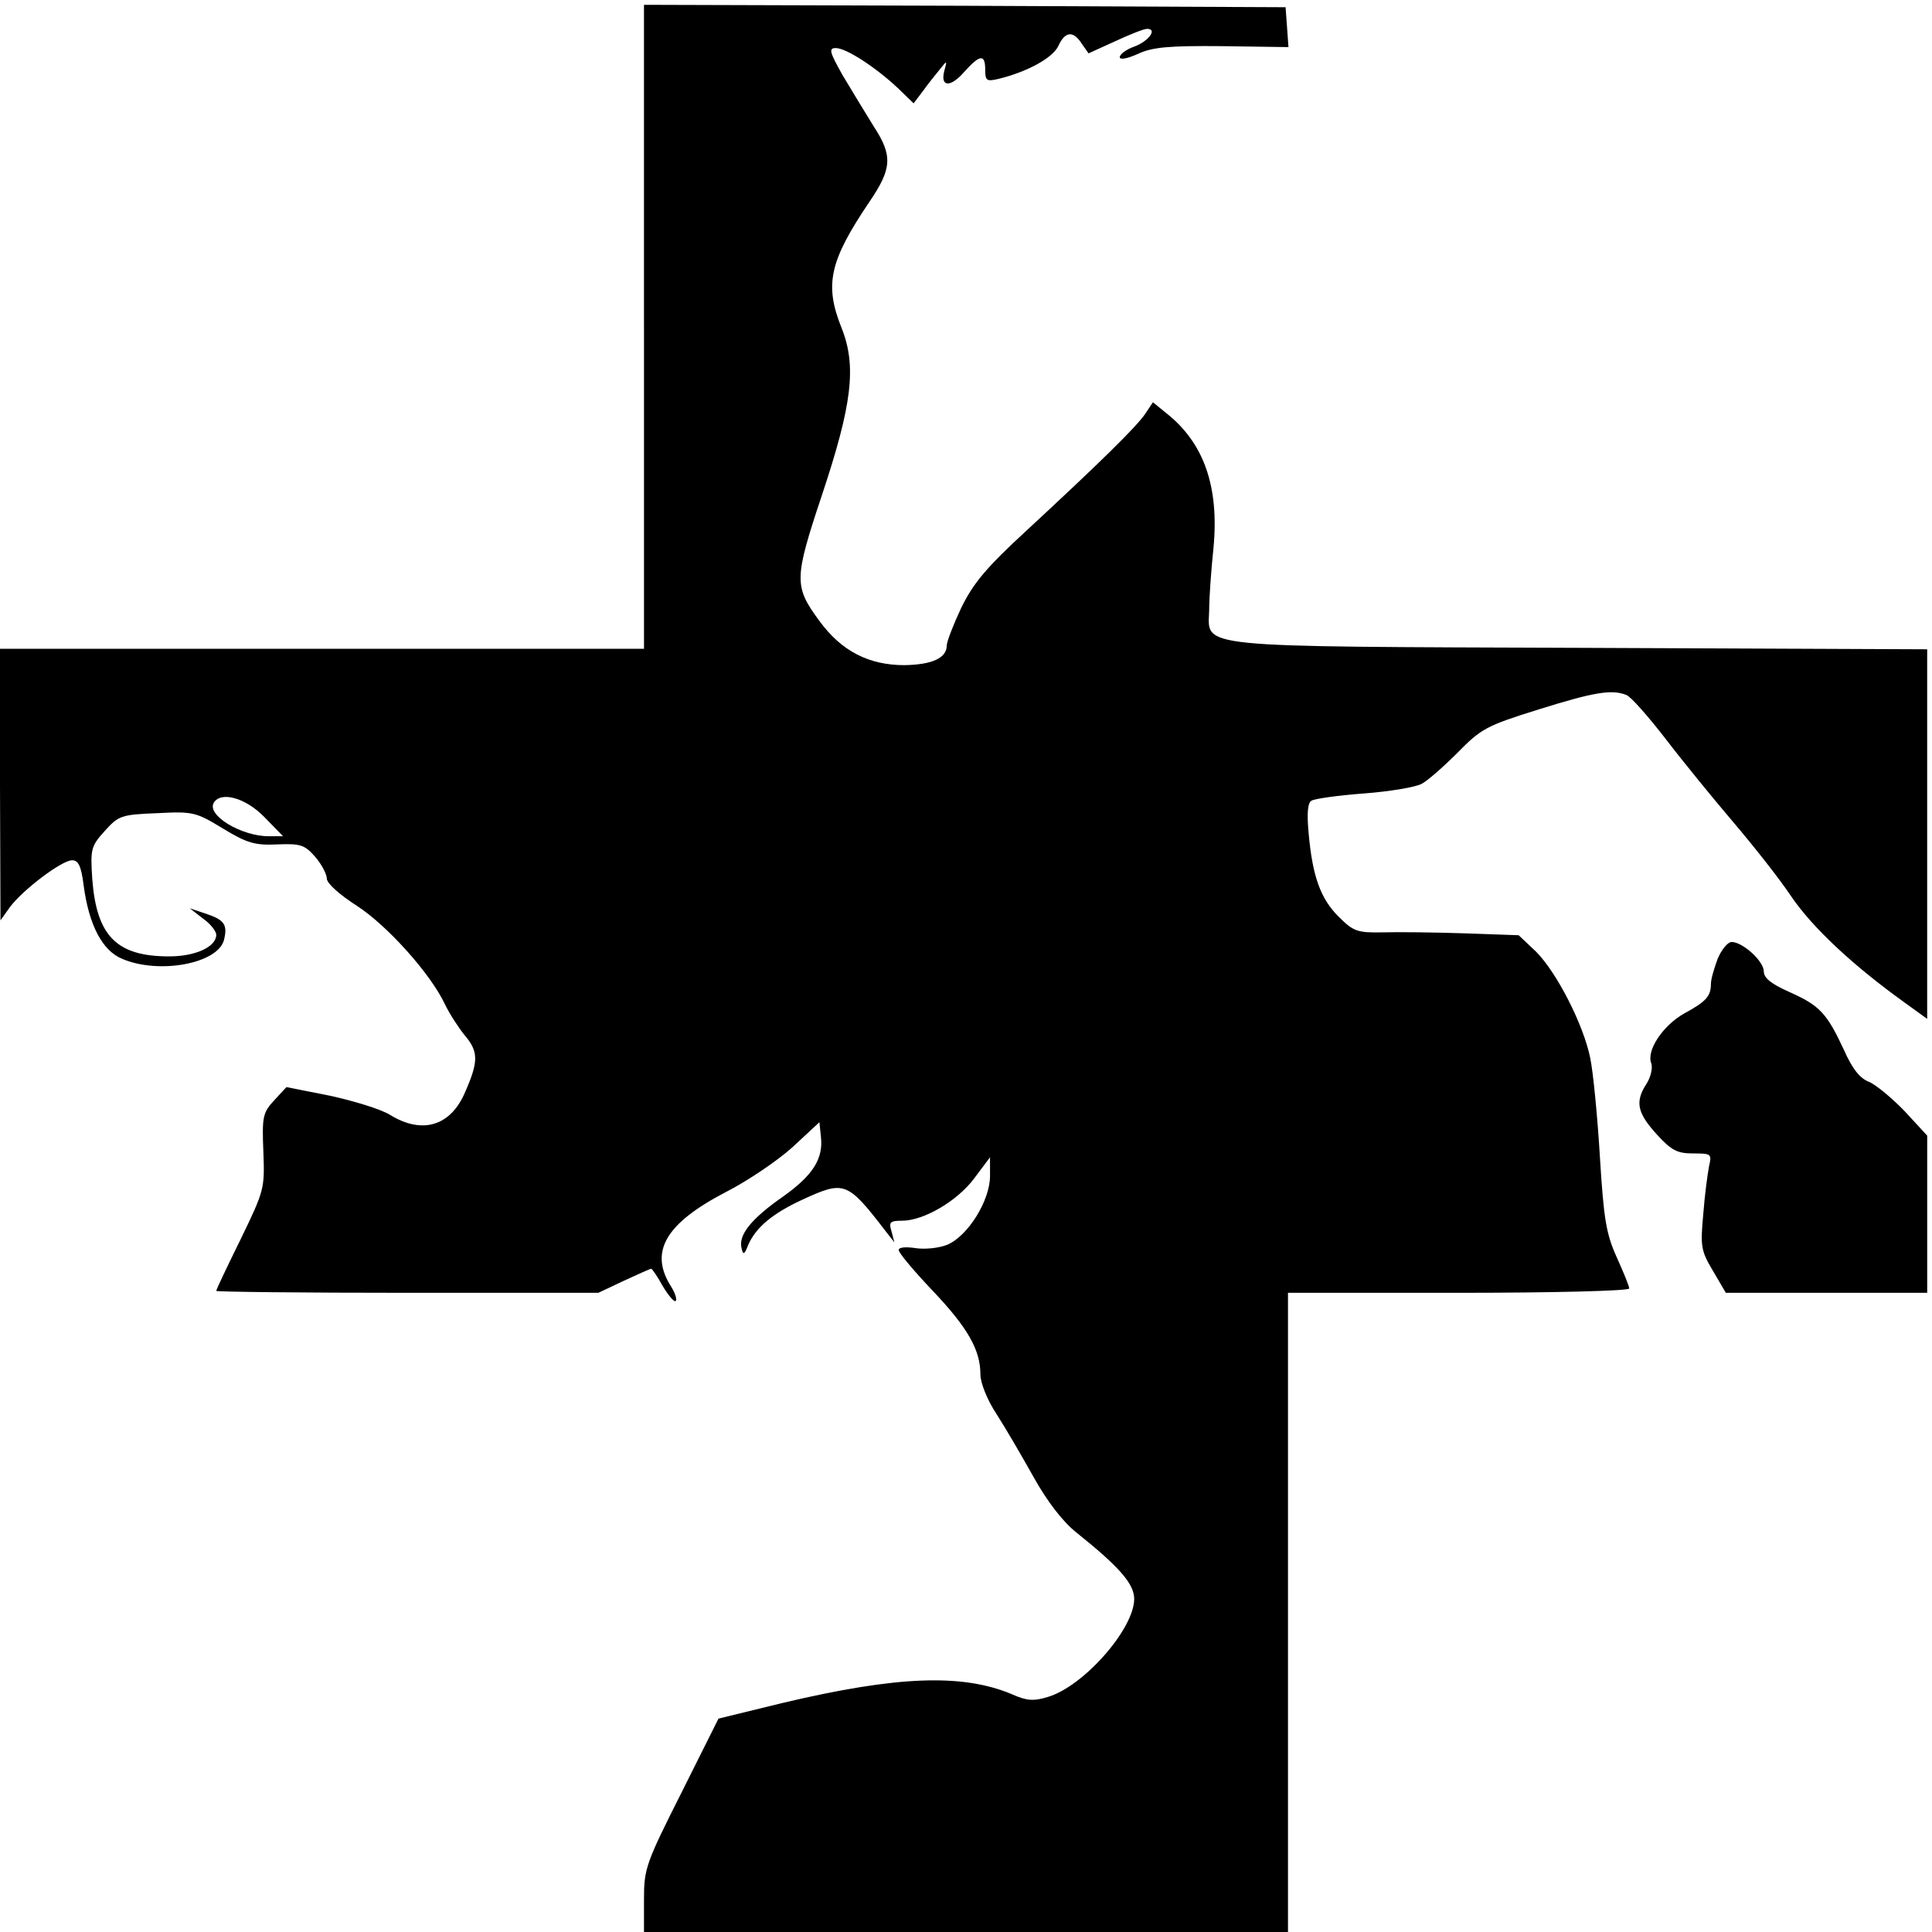
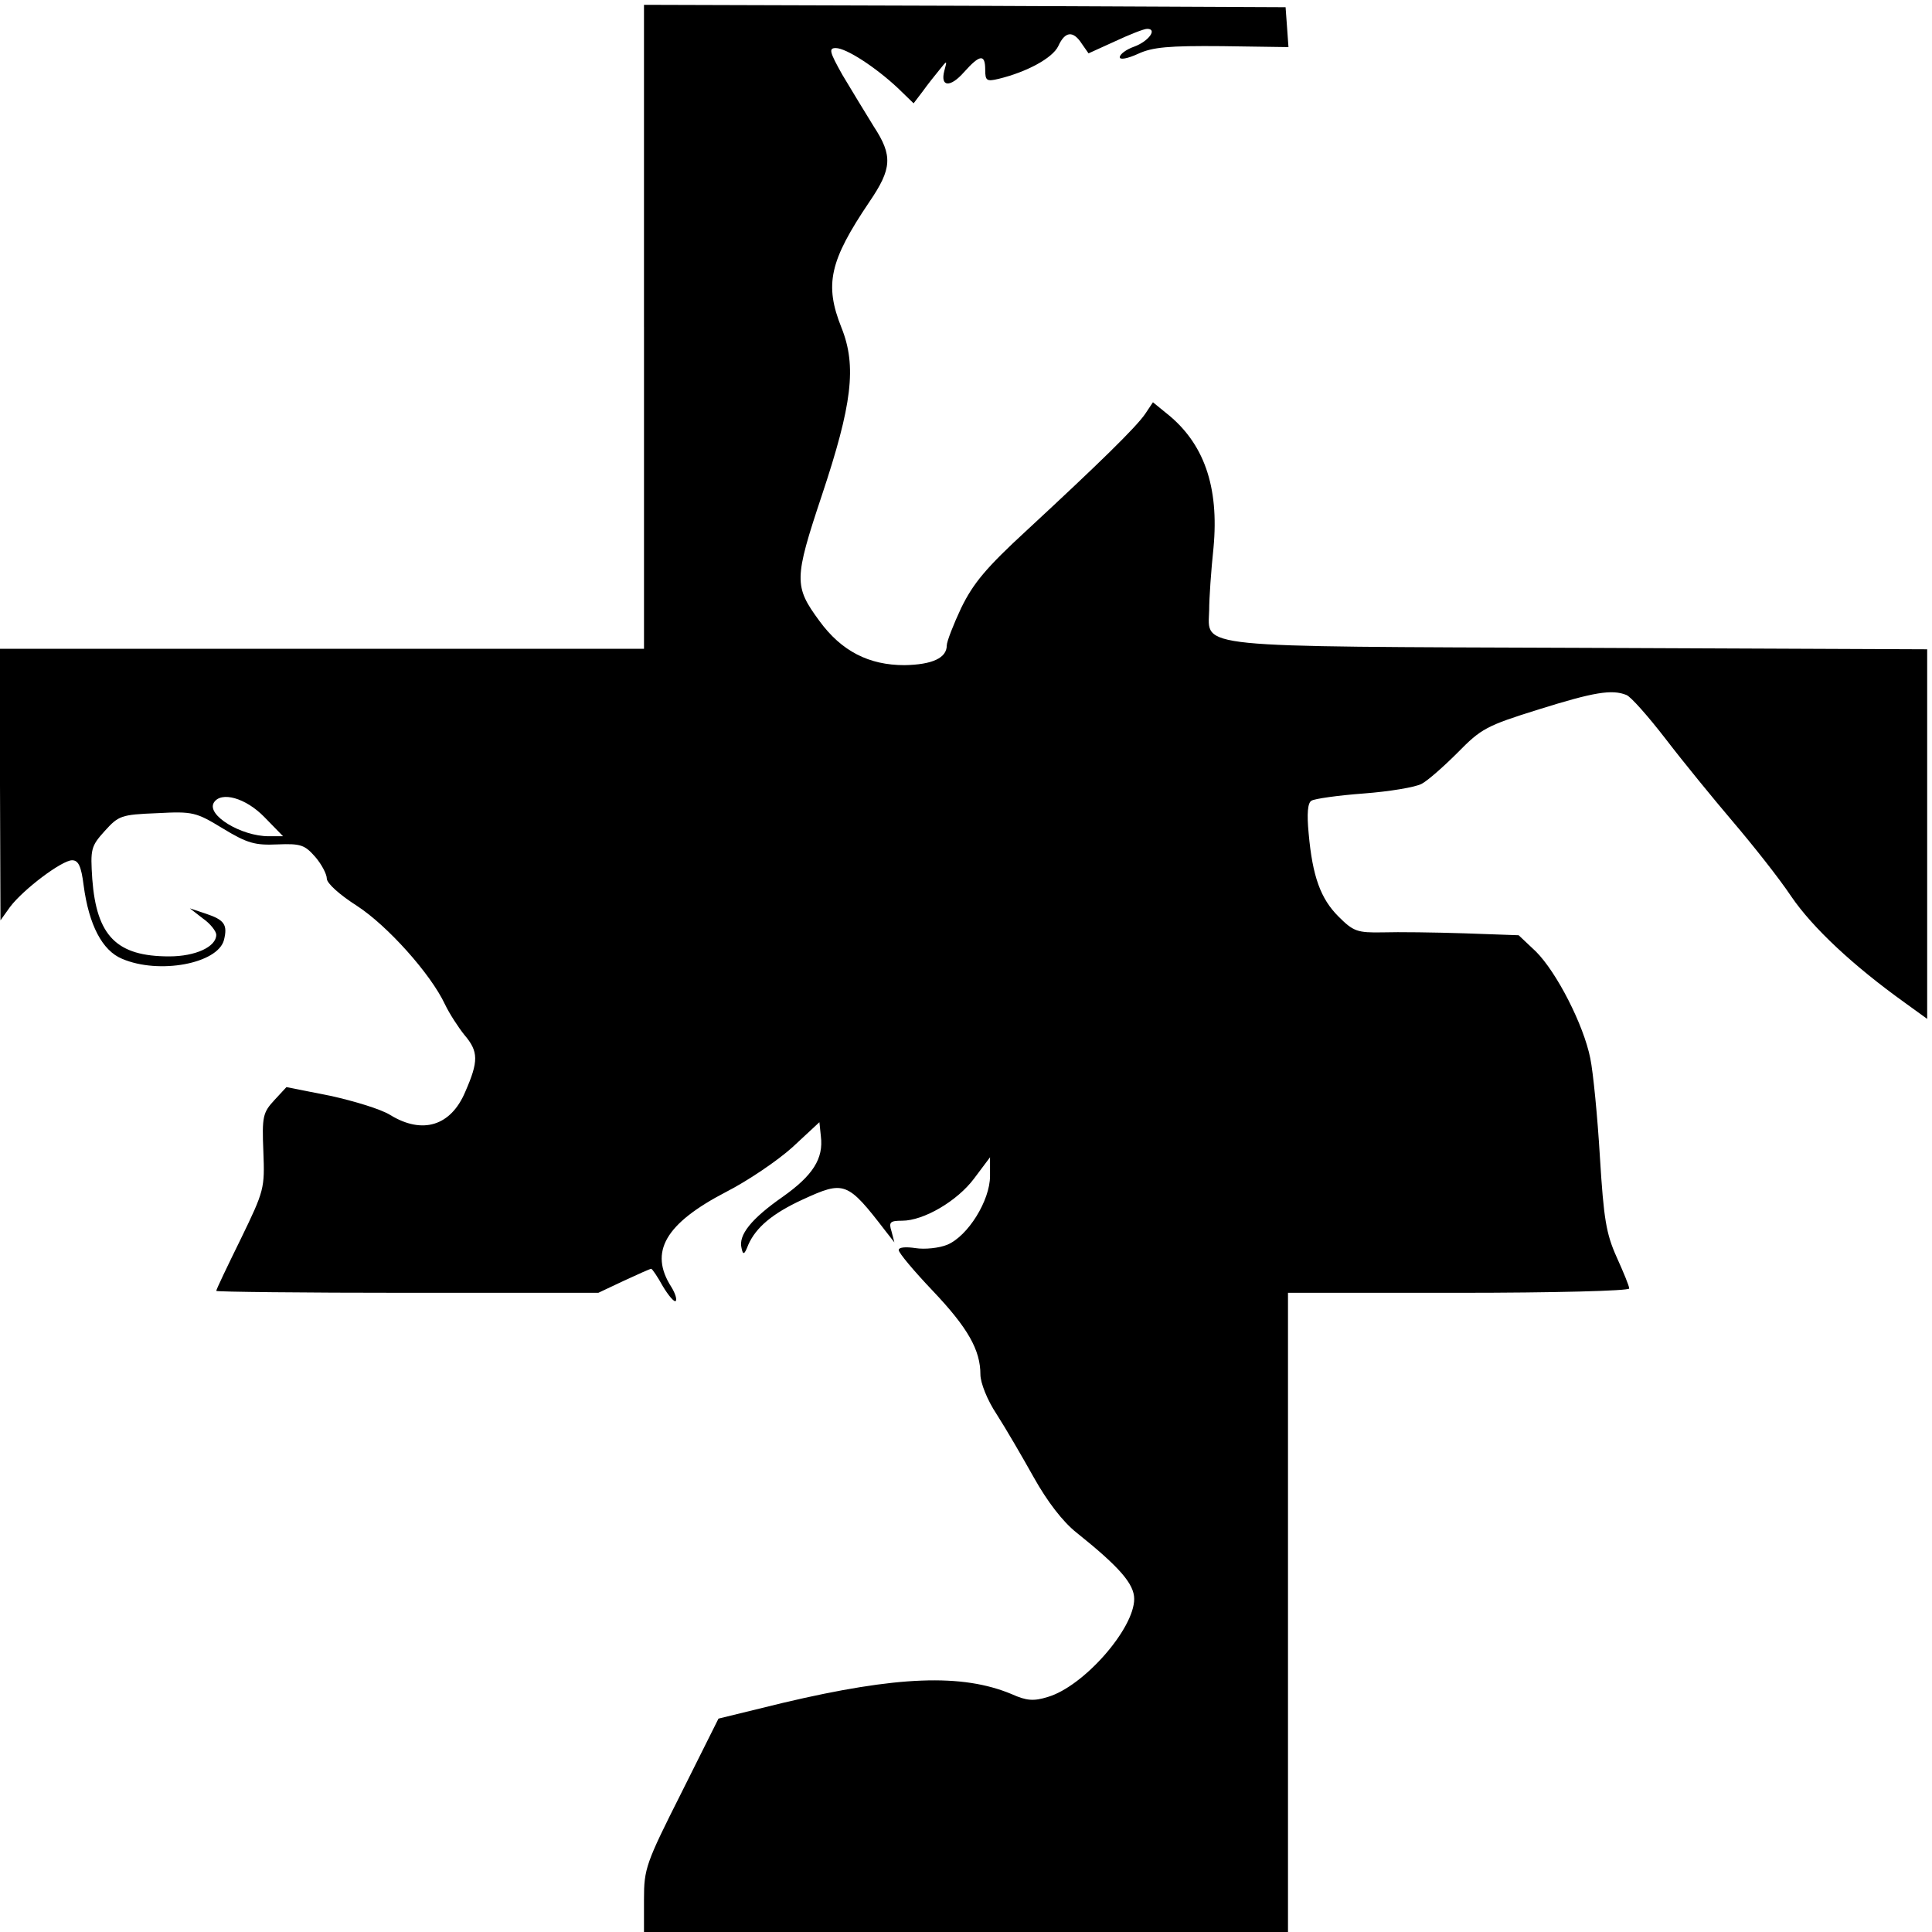
<svg xmlns="http://www.w3.org/2000/svg" version="1.0" width="402pt" height="402pt" viewBox="0 0 402 402" preserveAspectRatio="xMidYMid meet">
  <g transform="translate(0,402) scale(0.1,-0.1)" fill="#000000" stroke="none">
    <path d="M1340 3340 l0 -670 -670 0 -670 0 0 -282 1 -283 20 28 c28 37 108 97 129 97 13 0 19 -12 24 -52 11 -83 39 -136 80 -153 77 -33 199 -10 212 39 8 32 1 42 -38 55 l-33 11 27 -21 c16 -11 28 -27 28 -34 0 -25 -43 -45 -98 -45 -109 0 -151 42 -160 161 -4 62 -3 68 26 100 29 32 34 34 109 37 75 4 81 2 137 -32 51 -31 67 -35 113 -33 49 2 57 -1 79 -26 13 -15 24 -36 24 -45 0 -10 27 -34 63 -57 63 -41 153 -141 183 -205 9 -19 28 -48 40 -63 30 -35 30 -55 2 -119 -30 -71 -89 -89 -156 -48 -19 12 -75 29 -125 40 l-91 18 -25 -27 c-24 -26 -26 -34 -23 -107 3 -77 2 -81 -47 -182 -28 -57 -51 -105 -51 -108 0 -2 179 -4 398 -4 l397 0 53 25 c30 14 55 25 57 25 2 0 13 -16 24 -36 12 -20 24 -34 27 -31 3 3 -1 16 -9 29 -47 73 -13 132 114 198 45 23 107 65 138 93 l56 52 3 -29 c6 -47 -17 -82 -79 -126 -66 -46 -93 -80 -86 -107 3 -15 6 -14 14 7 16 36 50 65 113 94 87 40 93 38 173 -66 l18 -23 -6 23 c-6 19 -3 22 22 22 45 0 115 41 150 88 l33 44 0 -39 c0 -51 -46 -125 -89 -143 -17 -7 -47 -10 -66 -7 -20 3 -35 2 -35 -4 0 -6 32 -44 71 -85 73 -77 99 -123 99 -174 0 -17 14 -53 34 -83 18 -28 53 -88 77 -131 28 -50 60 -92 89 -115 90 -72 120 -107 120 -138 0 -62 -105 -182 -180 -204 -29 -9 -44 -8 -75 6 -103 43 -238 38 -475 -18 l-135 -33 -77 -154 c-74 -147 -78 -158 -78 -222 l0 -68 670 0 670 0 0 665 0 665 355 0 c197 0 355 4 355 9 0 5 -12 34 -26 65 -22 49 -27 79 -35 209 -5 84 -14 176 -20 205 -14 70 -70 179 -113 222 l-36 34 -113 4 c-61 2 -138 3 -170 2 -53 -1 -61 2 -92 33 -37 37 -54 83 -62 173 -4 41 -2 64 6 68 6 4 55 11 109 15 53 4 107 13 120 20 12 6 46 36 75 65 49 50 60 56 169 90 115 36 152 42 182 30 9 -3 46 -45 83 -93 36 -47 99 -124 139 -171 40 -47 95 -116 121 -155 45 -66 130 -145 236 -221 l47 -34 0 384 0 385 -717 3 c-818 3 -779 -1 -777 78 0 25 4 83 9 130 12 128 -20 219 -99 281 l-27 22 -16 -24 c-19 -28 -97 -104 -246 -242 -86 -79 -112 -111 -137 -162 -16 -34 -30 -70 -30 -78 0 -26 -30 -40 -88 -41 -74 0 -131 29 -177 92 -53 72 -53 87 5 261 63 189 73 269 41 349 -36 90 -25 139 58 262 47 69 49 96 9 157 -18 29 -47 77 -65 107 -27 48 -29 56 -14 56 22 0 83 -40 129 -83 l33 -32 19 25 c10 14 26 34 35 45 16 20 16 20 10 -2 -9 -34 12 -36 41 -3 33 37 44 38 44 5 0 -23 3 -25 28 -19 58 14 112 43 124 68 14 31 31 33 49 5 l14 -20 55 25 c30 14 60 26 67 26 22 0 3 -26 -27 -37 -17 -6 -30 -16 -30 -22 0 -6 16 -3 38 7 30 14 64 17 175 16 l138 -2 -3 42 -3 41 -667 3 -668 2 0 -670z m-790 -1020 l39 -40 -30 0 c-57 0 -130 44 -114 70 15 24 66 10 105 -30z" />
-     <path d="M3574 2025 c-7 -19 -14 -42 -14 -52 0 -26 -10 -37 -56 -62 -44 -25 -79 -77 -68 -104 3 -9 -1 -28 -10 -42 -24 -37 -20 -60 21 -105 31 -34 43 -40 76 -40 38 0 39 -1 33 -27 -3 -16 -9 -60 -12 -100 -6 -66 -5 -75 20 -117 l27 -46 209 0 210 0 0 163 0 164 -47 51 c-27 28 -60 55 -74 61 -19 7 -35 27 -53 68 -35 75 -50 91 -113 119 -38 17 -53 29 -53 43 0 21 -44 61 -67 61 -8 0 -21 -16 -29 -35z" />
  </g>
</svg>